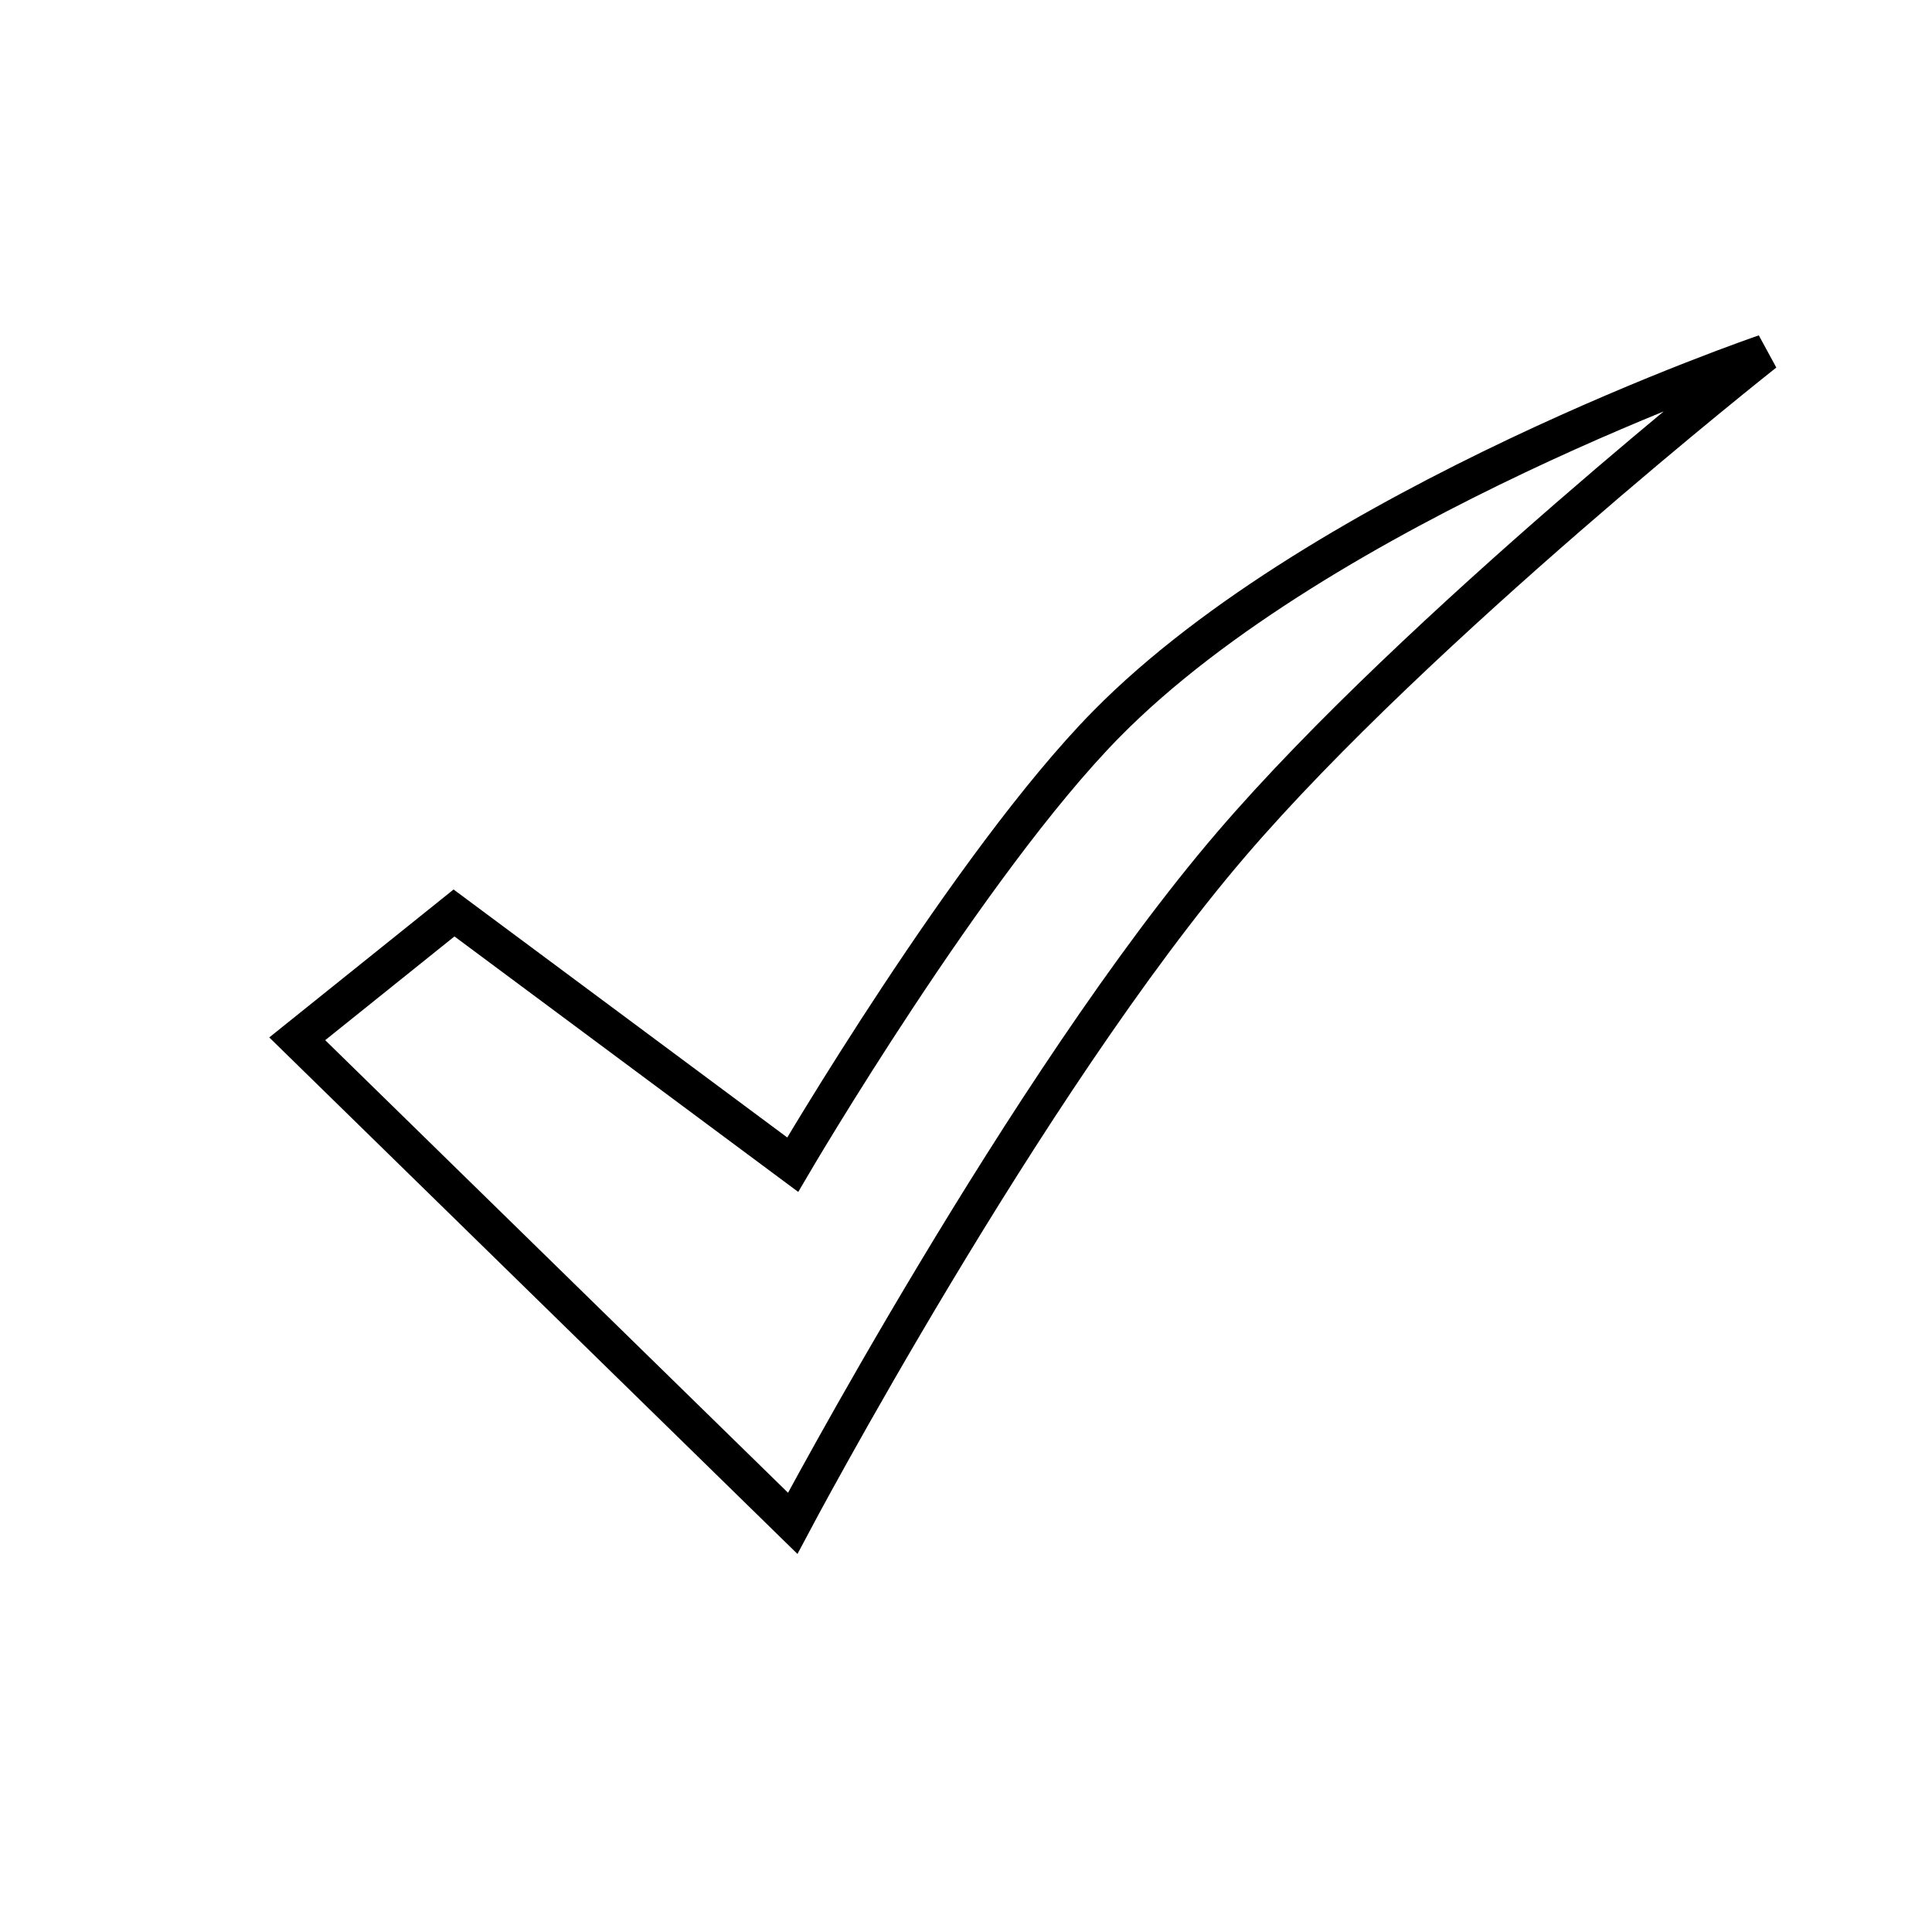
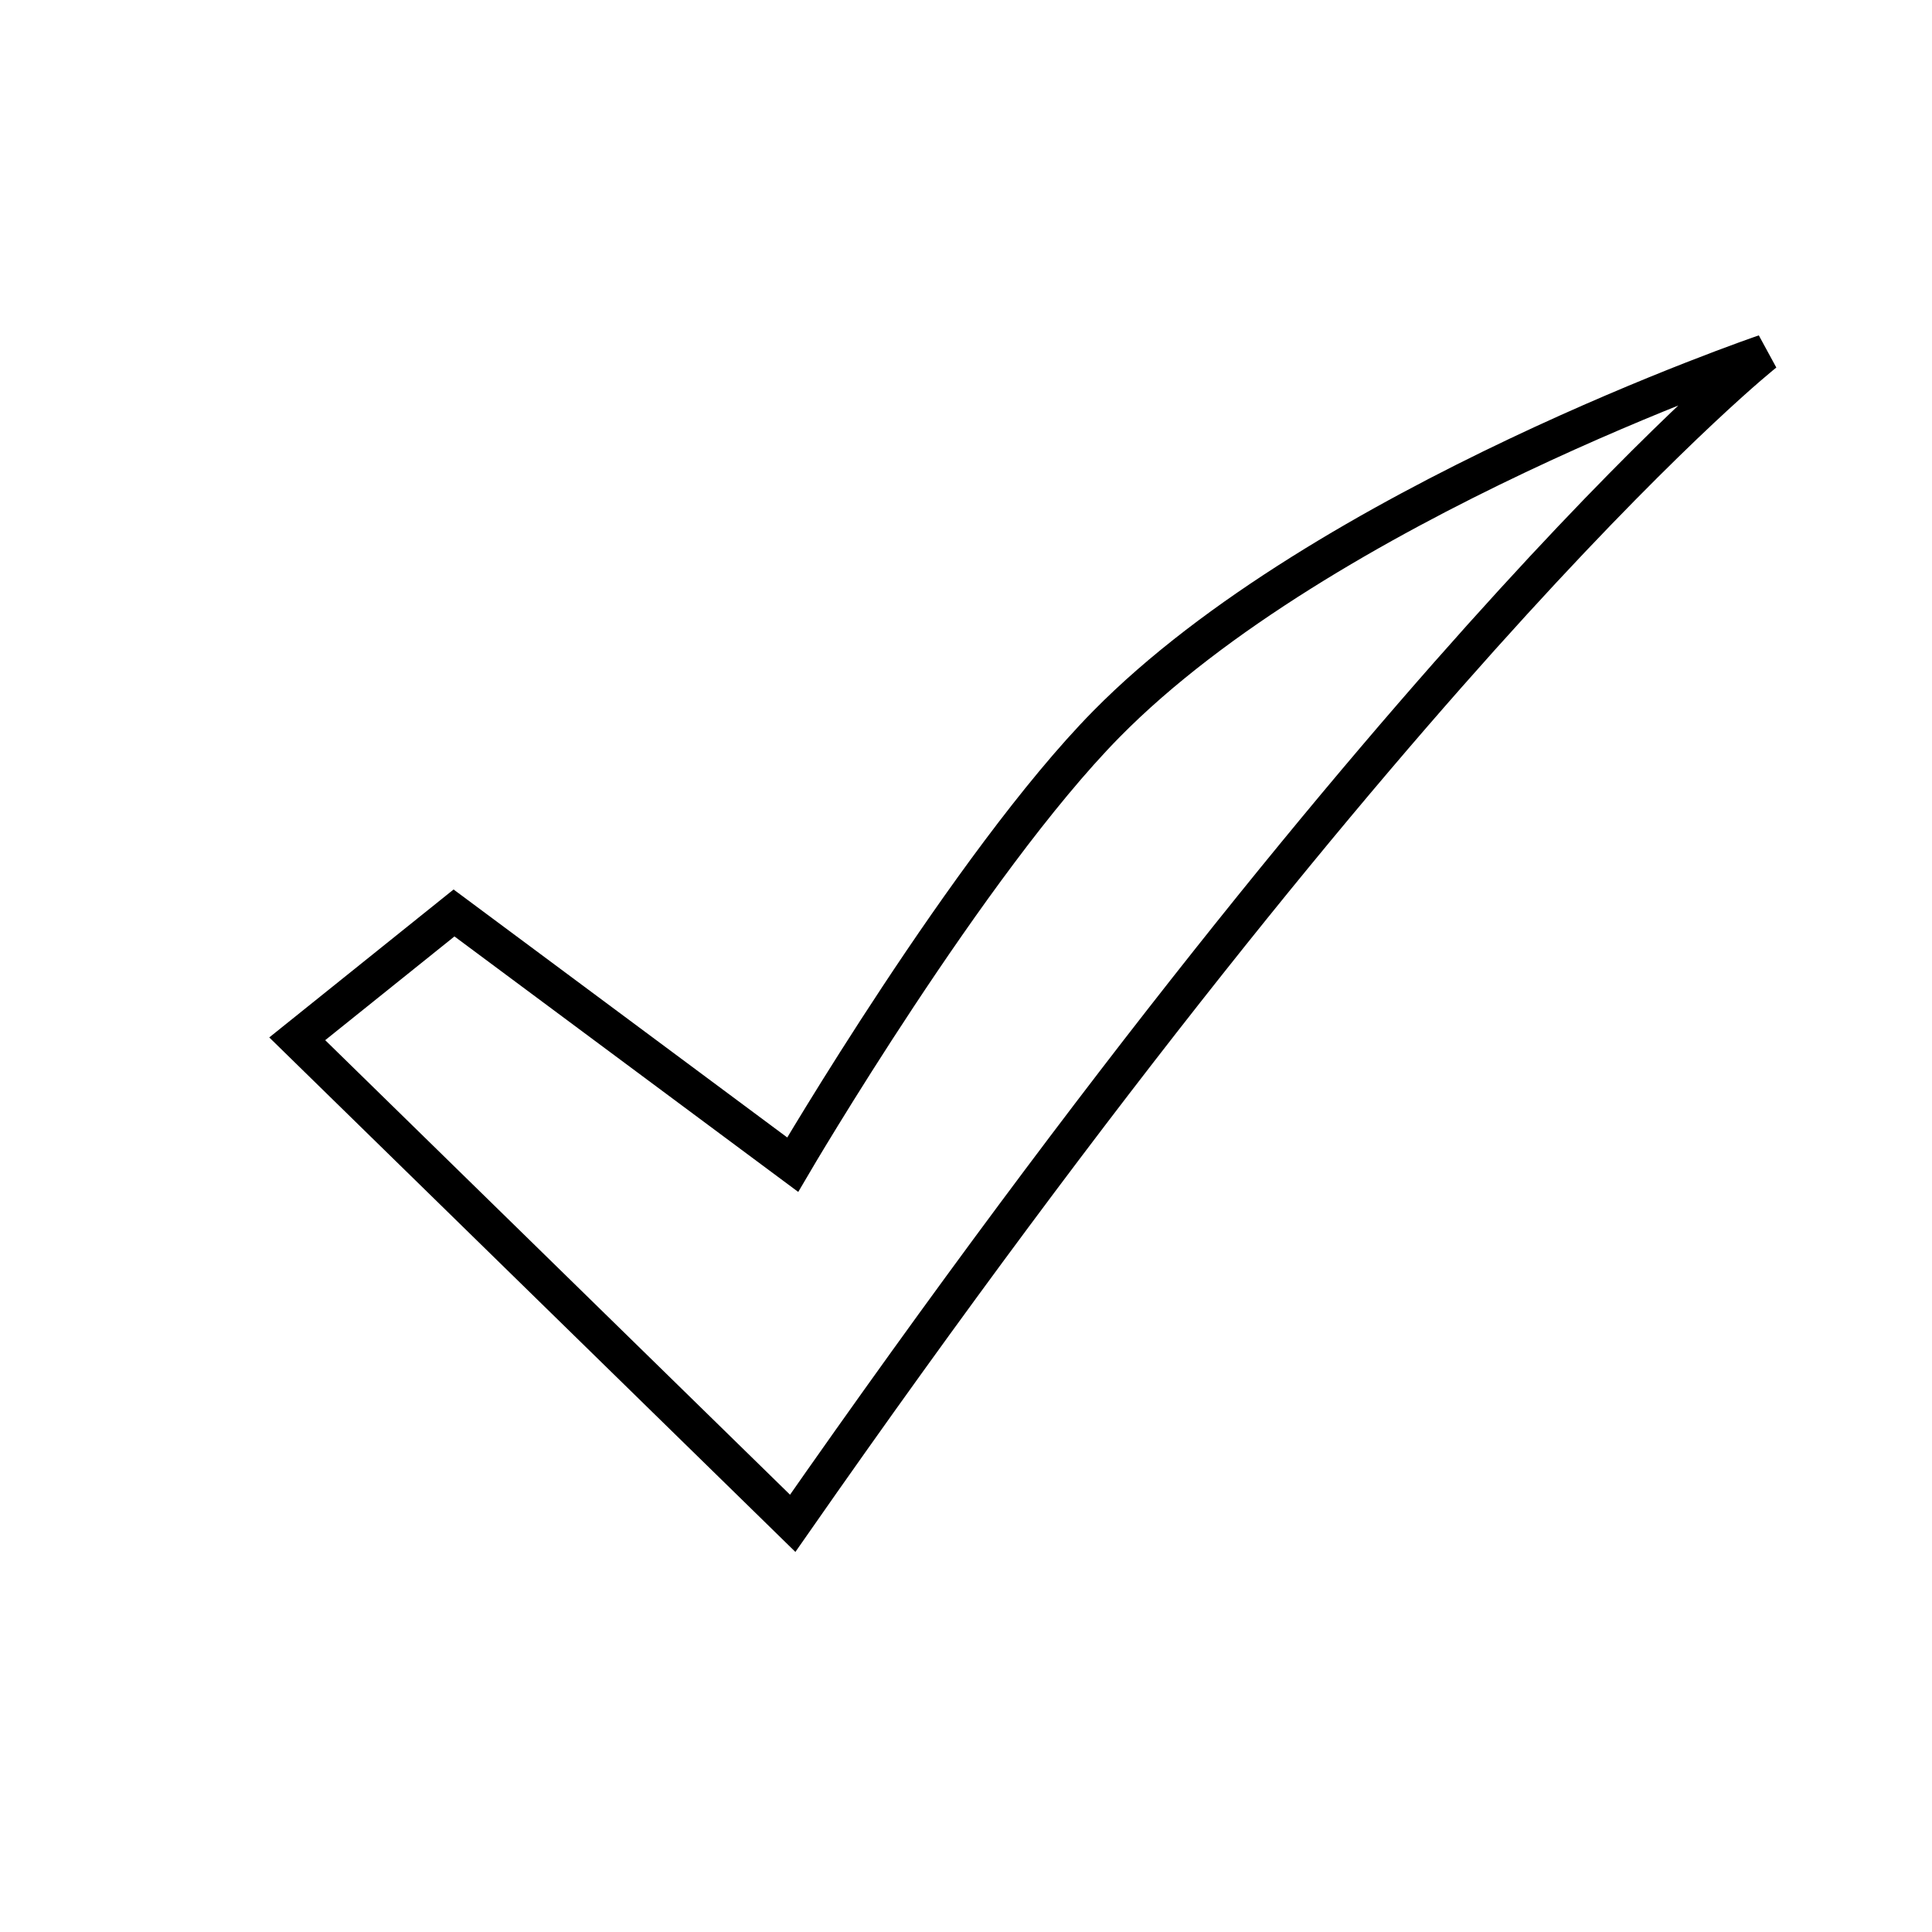
<svg xmlns="http://www.w3.org/2000/svg" width="104" height="104" viewBox="0 0 104 104" fill="none">
-   <path d="M24.44 49.145L16 55.919L42.671 82C42.671 82 55.224 58.331 66.303 45.419C76.305 33.763 95 19 95 19C95 19 71.26 27.087 59.551 38.984C52.175 46.479 42.671 62.694 42.671 62.694L24.44 49.145Z" stroke="black" stroke-width="2" />
+   <path d="M24.44 49.145L16 55.919L42.671 82C76.305 33.763 95 19 95 19C95 19 71.26 27.087 59.551 38.984C52.175 46.479 42.671 62.694 42.671 62.694L24.44 49.145Z" stroke="black" stroke-width="2" />
</svg>